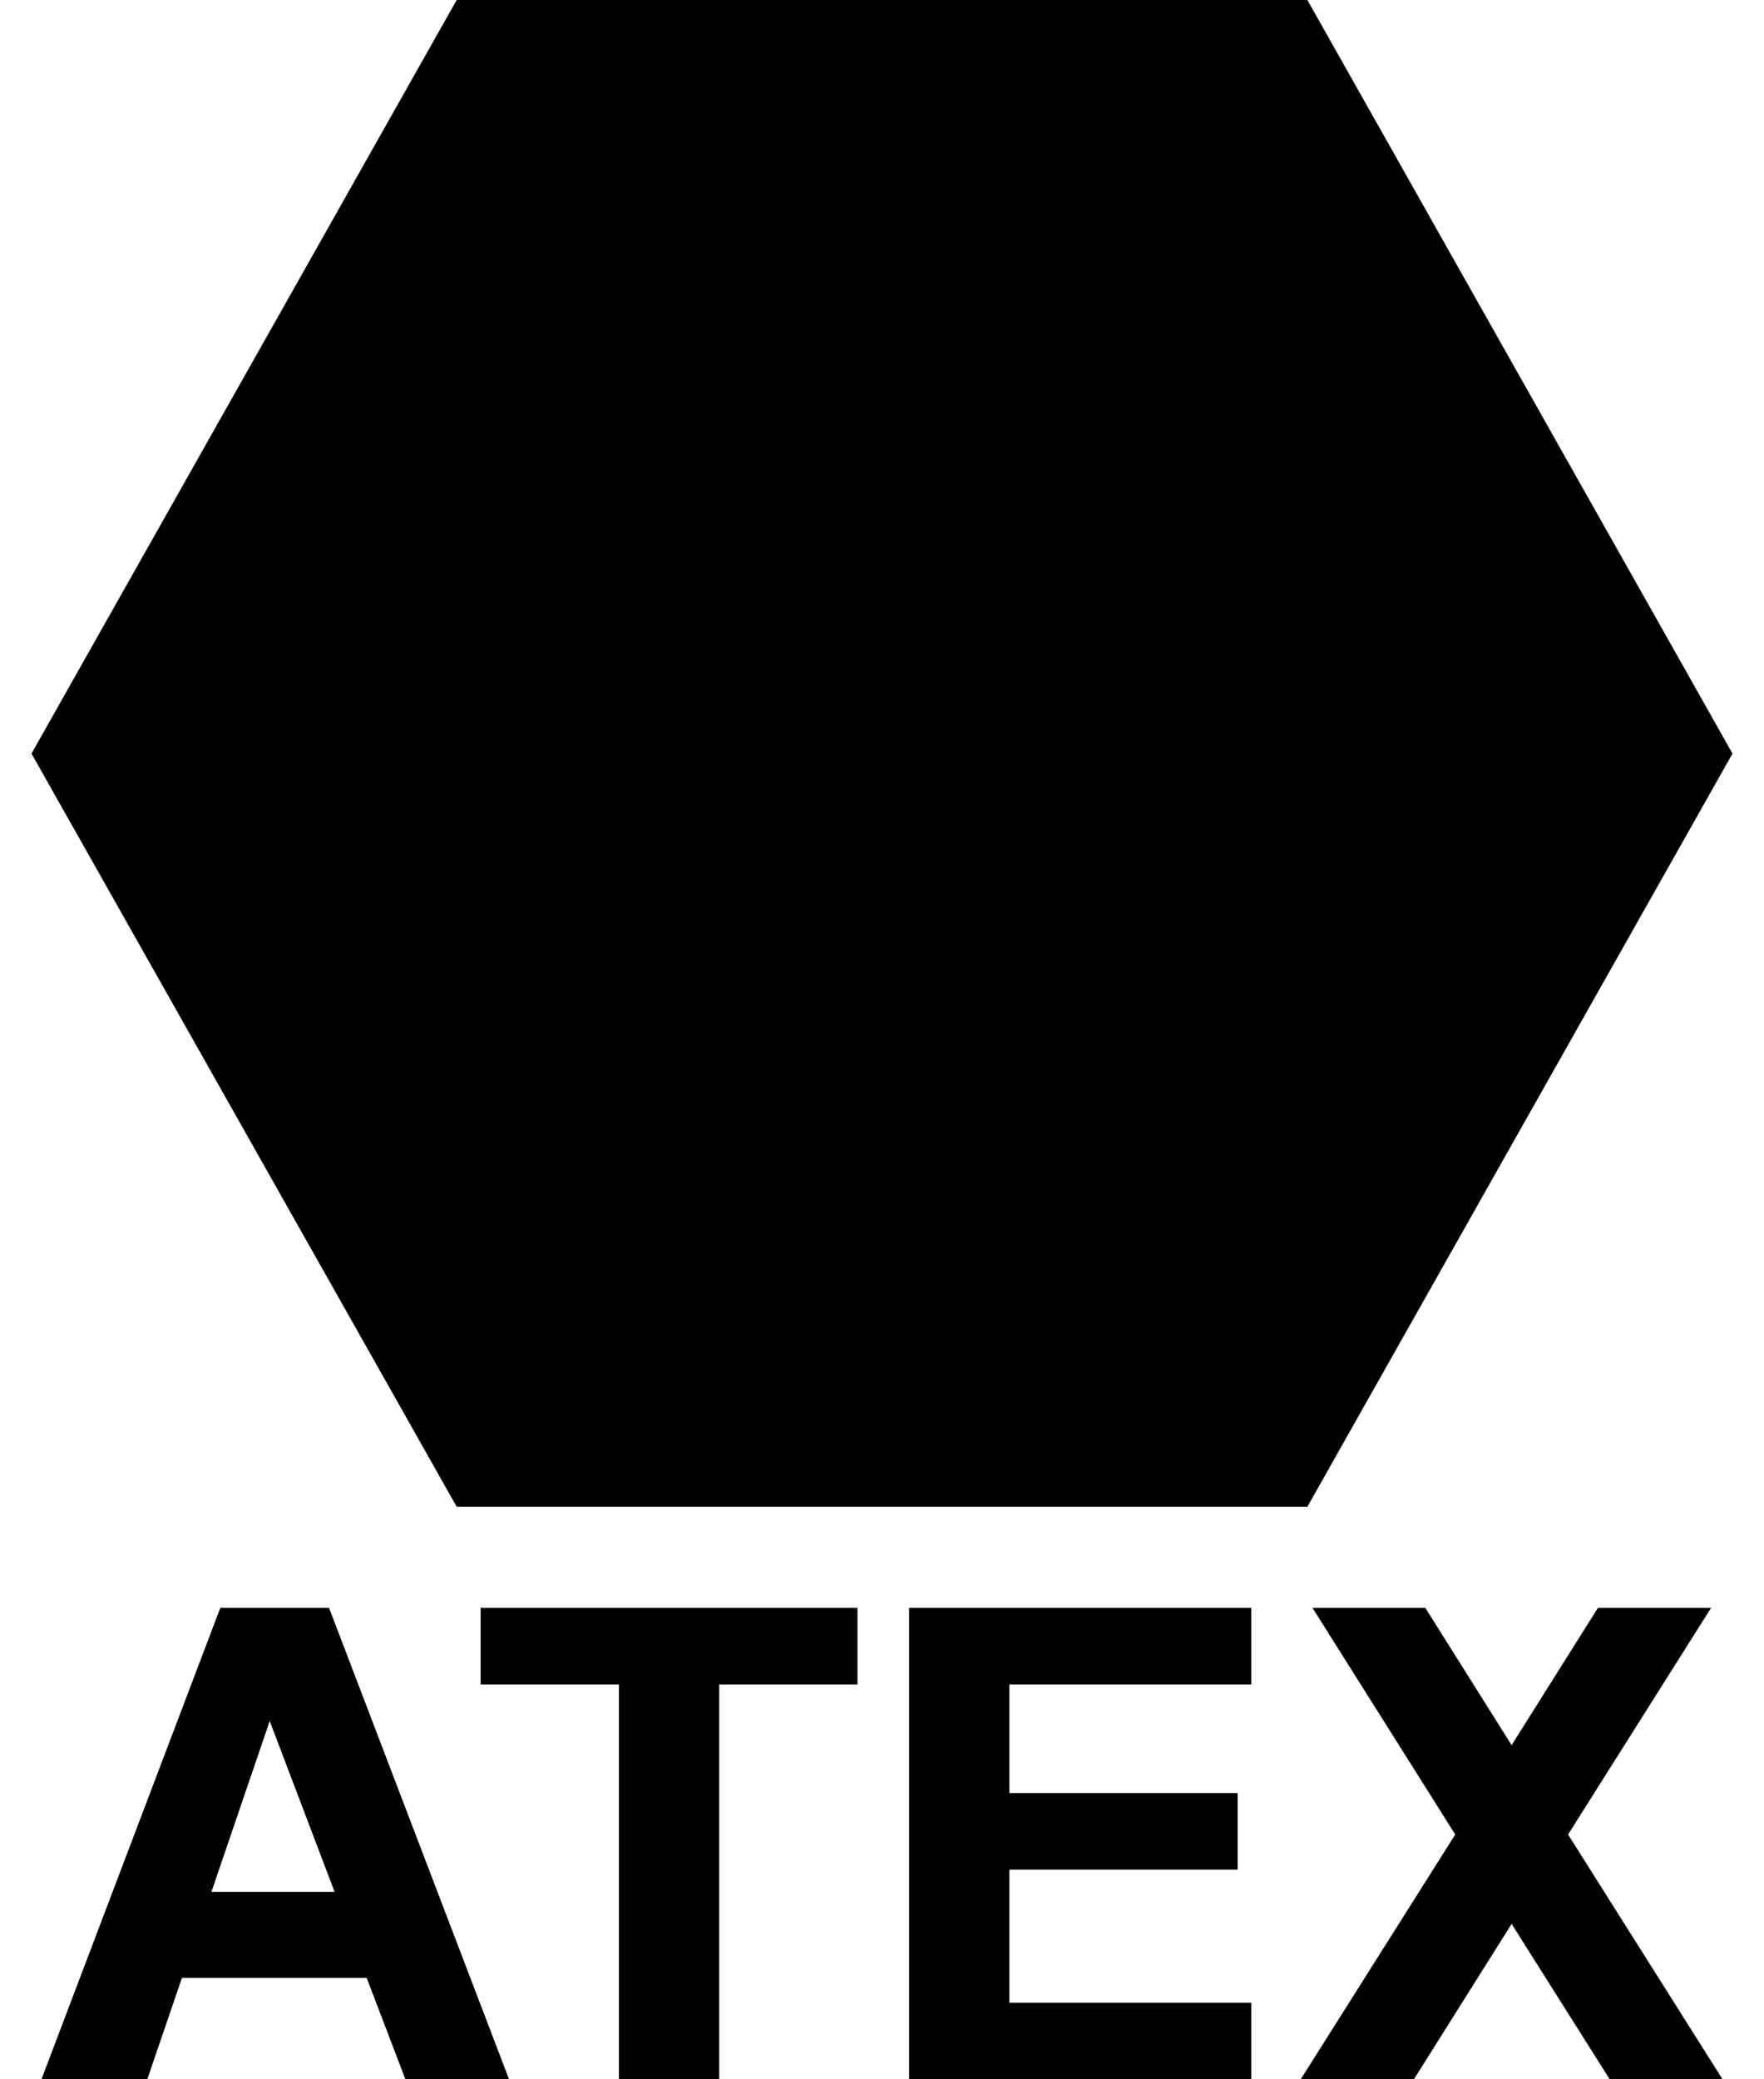
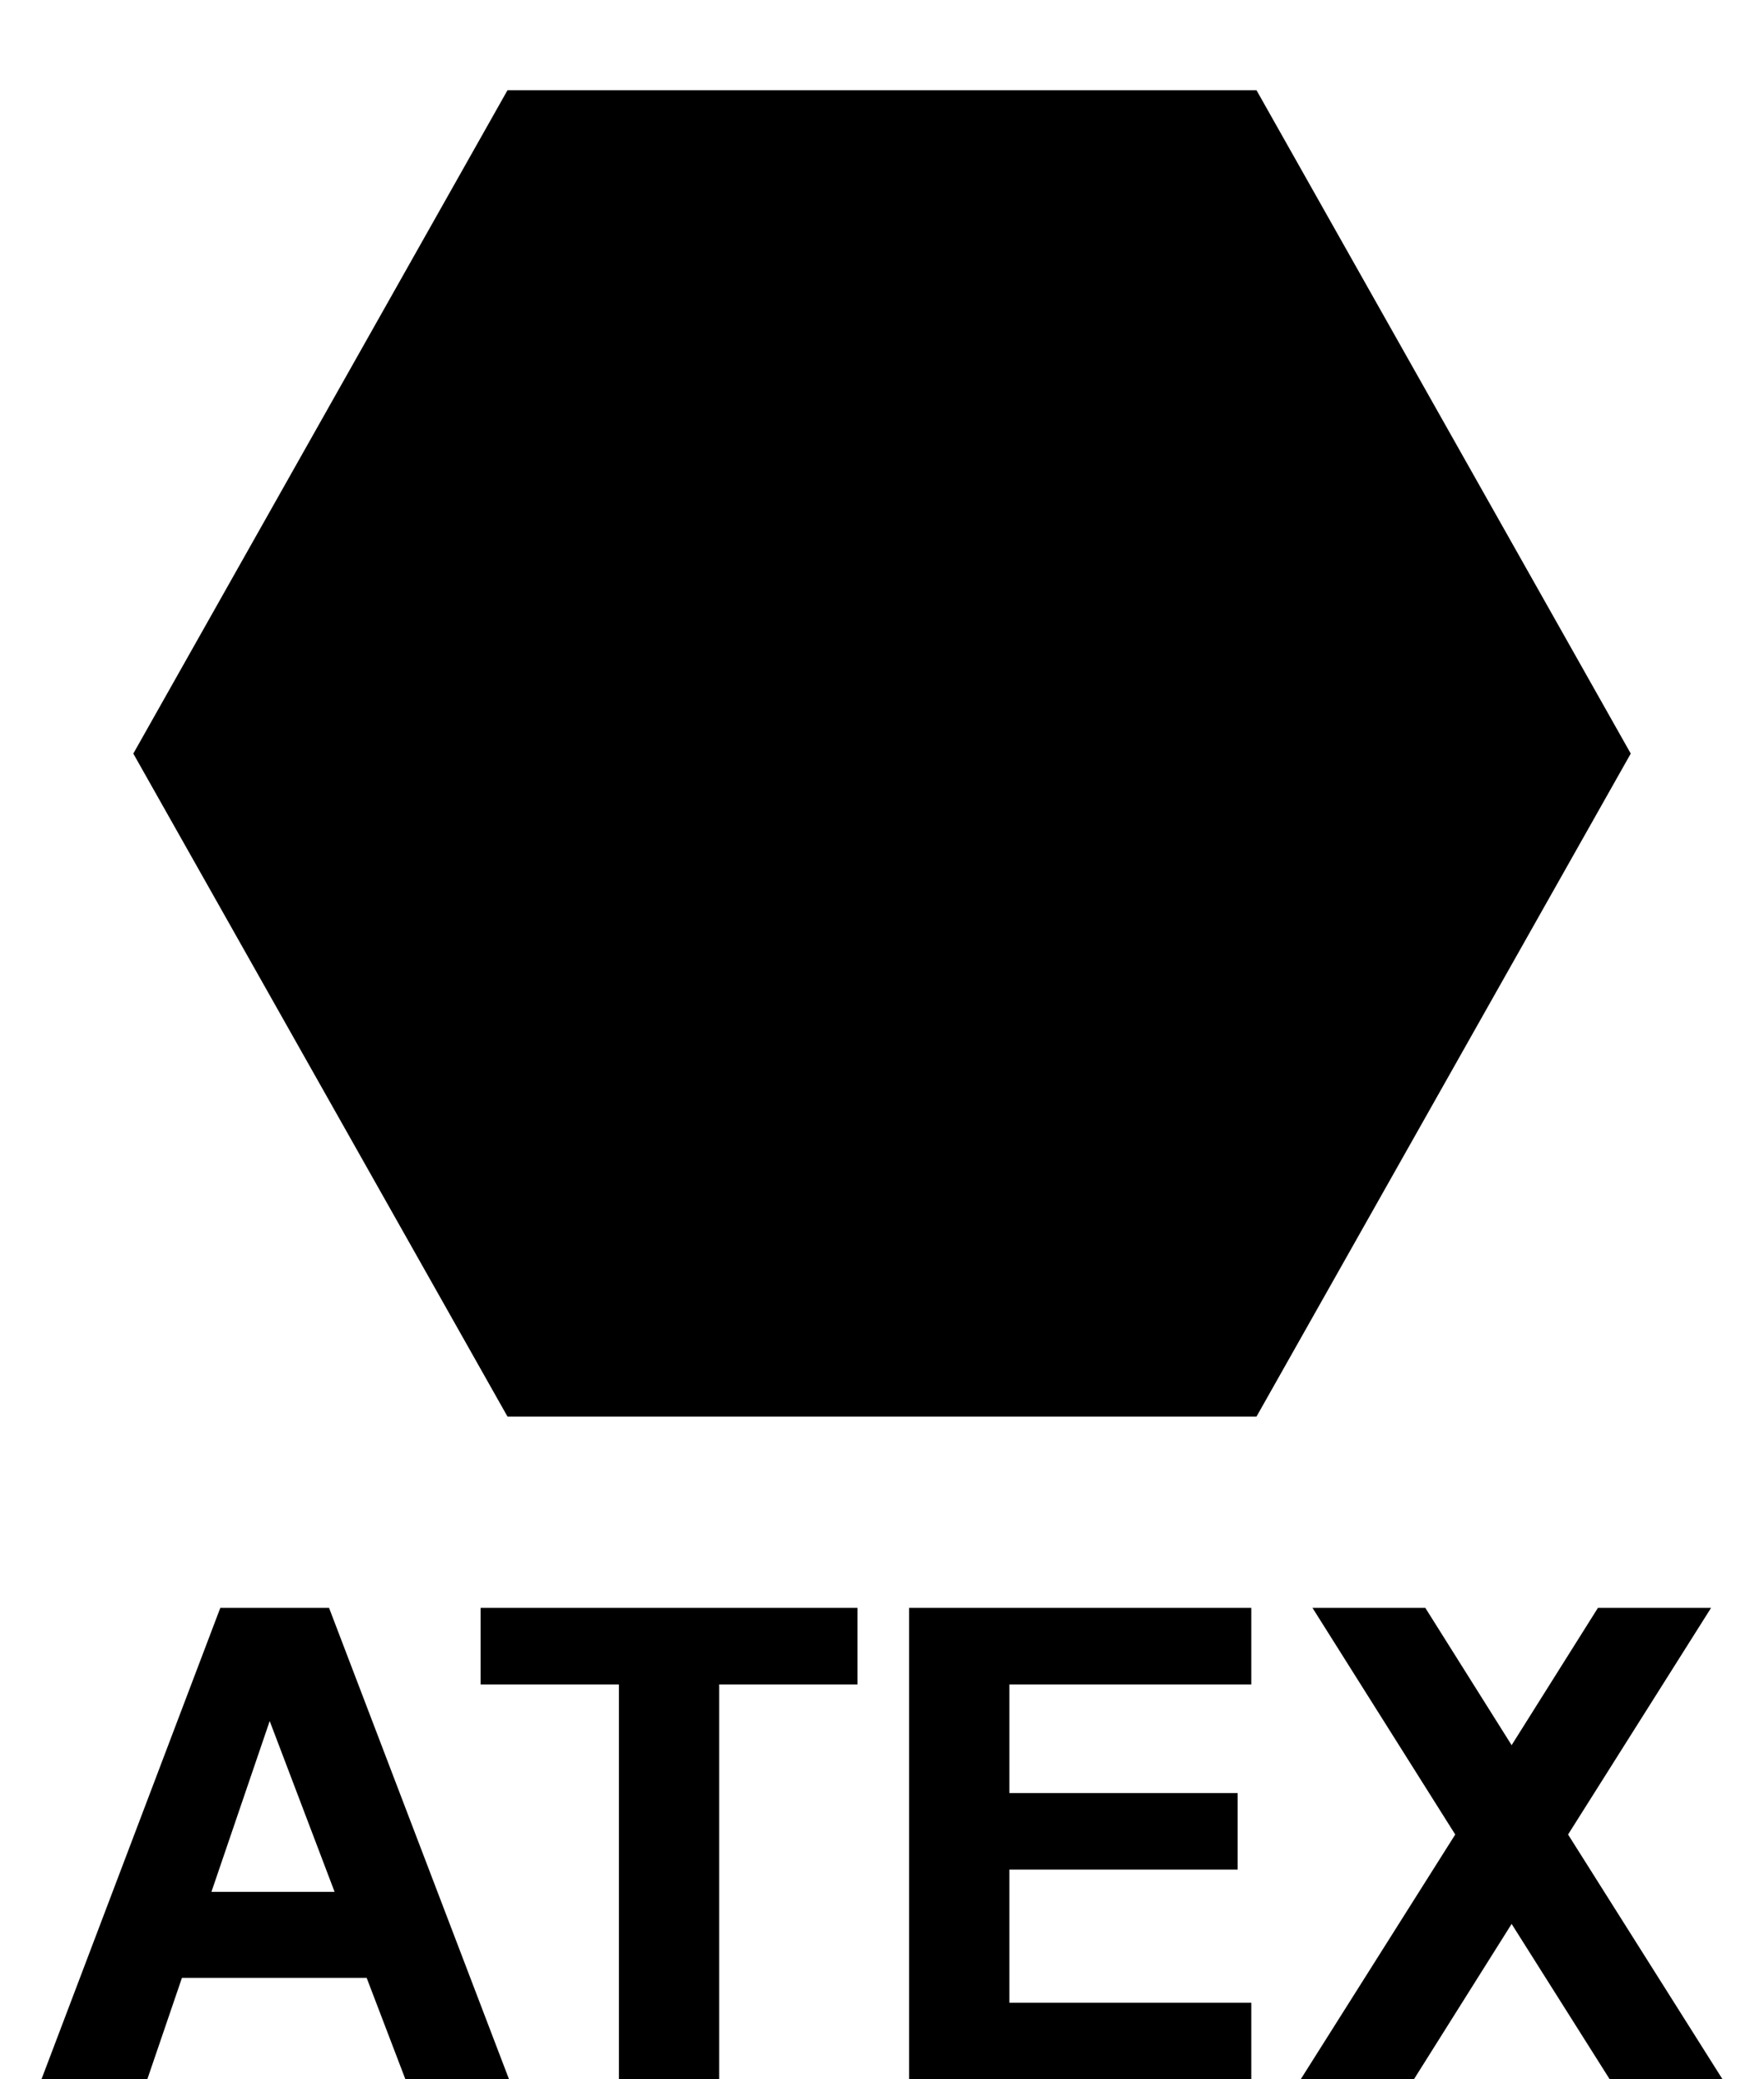
<svg xmlns="http://www.w3.org/2000/svg" width="28" height="33" viewBox="0 0 28 33" fill="none">
-   <path d="M7.249 0L0.5 11.96L7.249 23.913H20.752L27.5 11.96L20.752 0H7.249Z" fill="#1D1D1B" style="fill:#1D1D1B;fill:color(display-p3 0.114 0.114 0.106);fill-opacity:1;" />
  <path d="M8.056 22.483L2.116 11.96L8.056 1.431H19.944L25.885 11.96L19.944 22.483H8.056Z" fill="#F6E350" style="fill:#F6E350;fill:color(display-p3 0.965 0.89 0.314);fill-opacity:1;" />
  <path d="M20.593 12.283H21.021V10.948H20.184C19.733 10.948 19.347 11.188 18.937 11.858C18.767 12.133 17.93 13.684 17.93 13.684C17.93 13.684 17.093 12.139 16.924 11.858C16.514 11.188 16.128 10.948 15.677 10.948H14.84V12.283H15.267C15.46 12.283 15.624 12.313 15.8 12.606C15.975 12.899 17.21 14.989 17.21 14.989C17.21 14.989 15.893 17.143 15.8 17.293C15.613 17.58 15.513 17.712 15.267 17.712H14.84V19.101H15.642C16.052 19.101 16.444 18.885 16.771 18.359C17.117 17.802 17.93 16.365 17.93 16.365C17.93 16.365 18.744 17.802 19.089 18.359C19.417 18.885 19.809 19.101 20.219 19.101H21.021V17.712H20.593C20.348 17.712 20.242 17.58 20.061 17.293C19.967 17.143 18.65 14.989 18.65 14.989C18.65 14.989 19.885 12.899 20.061 12.606C20.236 12.313 20.406 12.283 20.593 12.283Z" fill="#1D1D1B" style="fill:#1D1D1B;fill:color(display-p3 0.114 0.114 0.106);fill-opacity:1;" />
  <path d="M10.643 17.82C9.315 17.82 8.238 16.718 8.238 15.36C8.238 14.001 9.315 12.899 10.643 12.899H12.072V11.008H10.643C9.315 11.008 8.238 9.907 8.238 8.548C8.238 7.189 9.315 6.088 10.643 6.088C11.311 6.088 11.908 6.363 12.347 6.812L13.236 5.902C12.575 5.226 11.656 4.801 10.649 4.801C8.63 4.801 6.991 6.477 6.991 8.542C6.991 9.482 7.331 10.344 7.892 11.002C8.232 11.397 8.653 11.726 9.127 11.948C8.653 12.169 8.232 12.492 7.892 12.893C7.331 13.552 6.991 14.408 6.991 15.354C6.991 17.419 8.63 19.095 10.649 19.095C11.662 19.095 12.575 18.676 13.236 18L12.347 17.09C11.913 17.533 11.311 17.814 10.643 17.814" fill="#1D1D1B" style="fill:#1D1D1B;fill:color(display-p3 0.114 0.114 0.106);fill-opacity:1;" />
  <path d="M4.281 27.314L5.311 30.025H3.356L4.281 27.314ZM3.497 25.518L0.658 33H2.338L2.888 31.39H5.82L6.435 33H8.08L5.223 25.518H3.485H3.497Z" fill="#1D1D1B" style="fill:#1D1D1B;fill:color(display-p3 0.114 0.114 0.106);fill-opacity:1;" />
  <path d="M7.629 25.518V26.733H9.824V33H11.416V26.733H13.611V25.518H7.629Z" fill="#1D1D1B" style="fill:#1D1D1B;fill:color(display-p3 0.114 0.114 0.106);fill-opacity:1;" />
  <path d="M25.364 25.518L23.994 27.697L22.624 25.518H20.833L23.099 29.115L20.646 33H22.443L23.994 30.534L25.551 33H27.342L24.89 29.115L27.16 25.518H25.364Z" fill="#1D1D1B" style="fill:#1D1D1B;fill:color(display-p3 0.114 0.114 0.106);fill-opacity:1;" />
  <path d="M16.022 25.518H15.051H14.43V33H15.051H16.022H19.862V31.785H16.022V29.672H19.645V28.457H16.022V26.733H19.862V25.518H16.022Z" fill="#1D1D1B" style="fill:#1D1D1B;fill:color(display-p3 0.114 0.114 0.106);fill-opacity:1;" />
</svg>